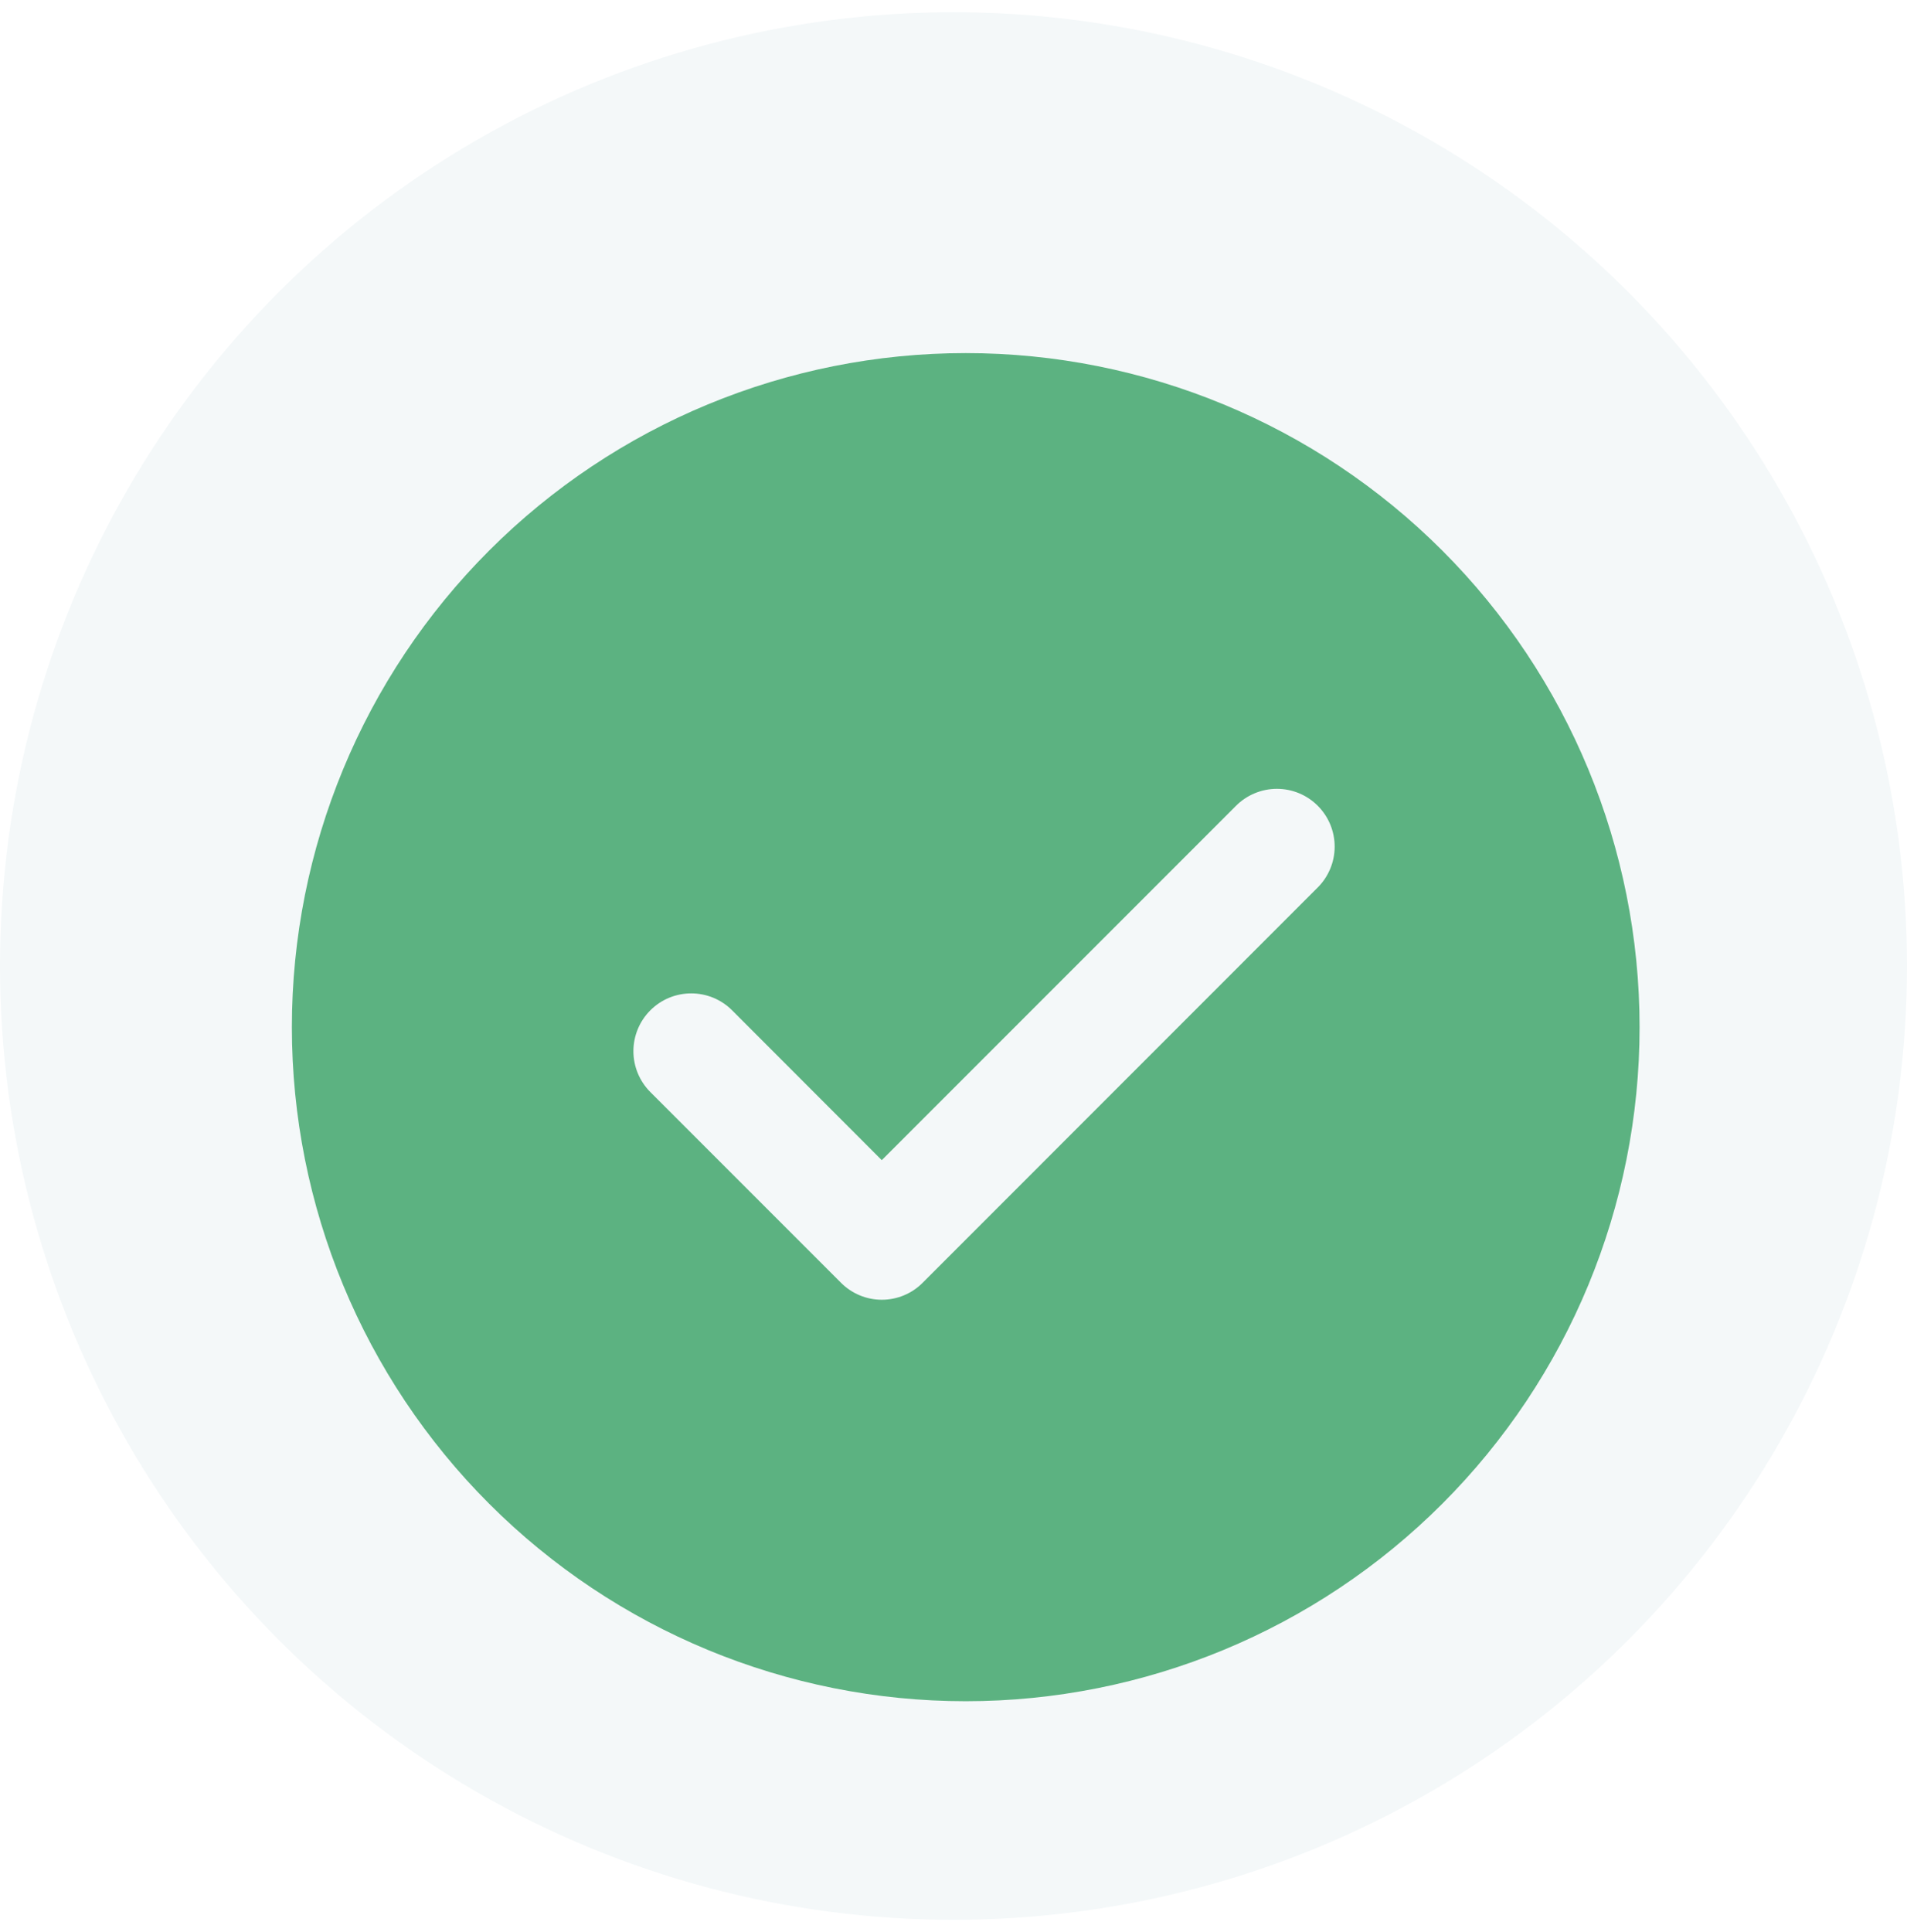
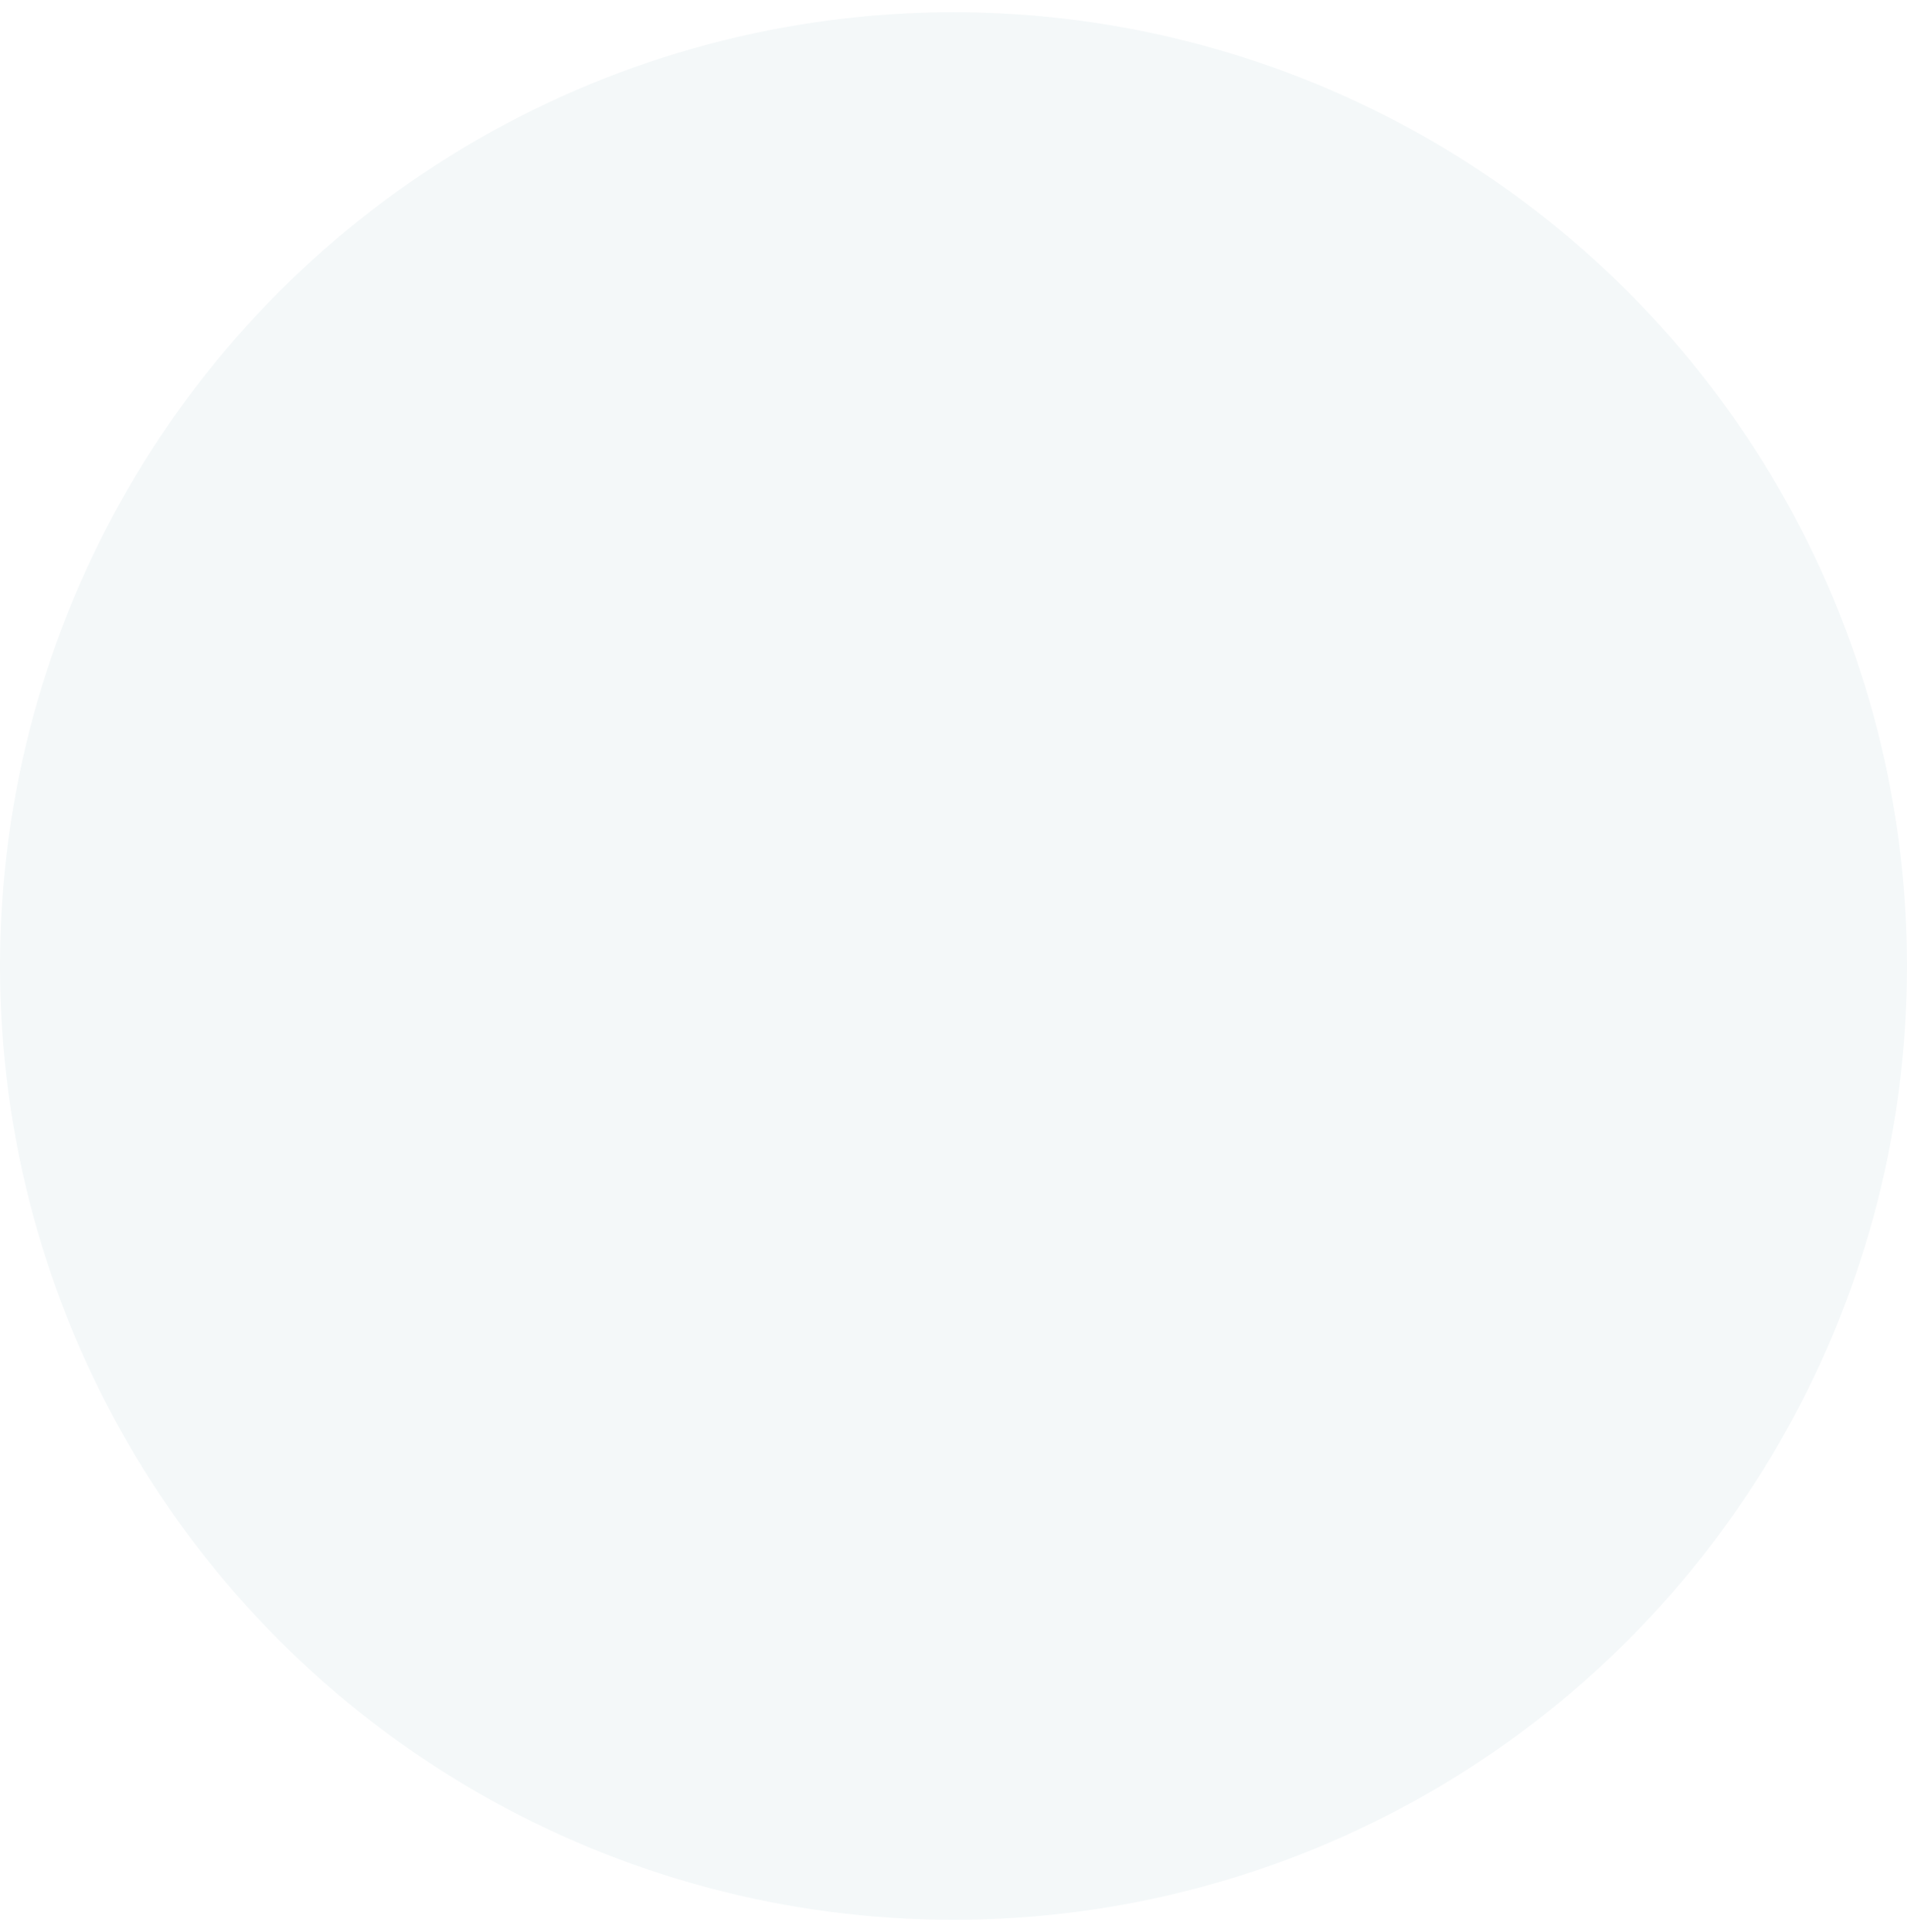
<svg xmlns="http://www.w3.org/2000/svg" width="78" height="79" viewBox="0 0 78 79" fill="none">
  <circle cx="39" cy="39.5" r="39" fill="#F4F8F9" />
  <g filter="url(#filter0_d_2425_17381)">
-     <path d="M39.5 11.438C46.81 11.438 53.821 14.341 58.99 19.51C64.159 24.679 67.062 31.69 67.062 39C67.062 46.31 64.159 53.321 58.99 58.49C53.821 63.659 46.81 66.562 39.5 66.562C32.19 66.562 25.179 63.659 20.01 58.49C14.841 53.321 11.938 46.31 11.938 39C11.938 31.69 14.841 24.679 20.01 19.51C25.179 14.341 32.19 11.438 39.5 11.438ZM36.066 44.438L29.944 38.311C29.724 38.091 29.464 37.917 29.177 37.798C28.89 37.68 28.583 37.619 28.272 37.619C27.962 37.619 27.654 37.68 27.368 37.798C27.081 37.917 26.82 38.091 26.601 38.311C26.157 38.754 25.908 39.355 25.908 39.982C25.908 40.609 26.157 41.211 26.601 41.654L34.397 49.45C34.616 49.671 34.876 49.846 35.163 49.965C35.45 50.085 35.758 50.146 36.069 50.146C36.379 50.146 36.687 50.085 36.974 49.965C37.261 49.846 37.521 49.671 37.74 49.45L53.884 33.302C54.106 33.084 54.283 32.823 54.404 32.536C54.526 32.249 54.589 31.94 54.59 31.628C54.592 31.317 54.531 31.008 54.413 30.719C54.294 30.431 54.12 30.169 53.899 29.948C53.679 29.727 53.417 29.552 53.129 29.433C52.84 29.314 52.531 29.254 52.22 29.255C51.908 29.256 51.599 29.319 51.312 29.44C51.024 29.561 50.764 29.737 50.545 29.959L36.066 44.438Z" fill="#5CB281" />
-   </g>
+     </g>
  <defs>
    <filter id="filter0_d_2425_17381" x="2.938" y="5.438" width="73.125" height="73.125" filterUnits="userSpaceOnUse" color-interpolation-filters="sRGB">
      <feFlood flood-opacity="0" result="BackgroundImageFix" />
      <feColorMatrix in="SourceAlpha" type="matrix" values="0 0 0 0 0 0 0 0 0 0 0 0 0 0 0 0 0 0 127 0" result="hardAlpha" />
      <feOffset dy="3" />
      <feGaussianBlur stdDeviation="4.5" />
      <feComposite in2="hardAlpha" operator="out" />
      <feColorMatrix type="matrix" values="0 0 0 0 0.738 0 0 0 0 0.904 0 0 0 0 0.797 0 0 0 0.95 0" />
      <feBlend mode="normal" in2="BackgroundImageFix" result="effect1_dropShadow_2425_17381" />
      <feBlend mode="normal" in="SourceGraphic" in2="effect1_dropShadow_2425_17381" result="shape" />
    </filter>
  </defs>
</svg>